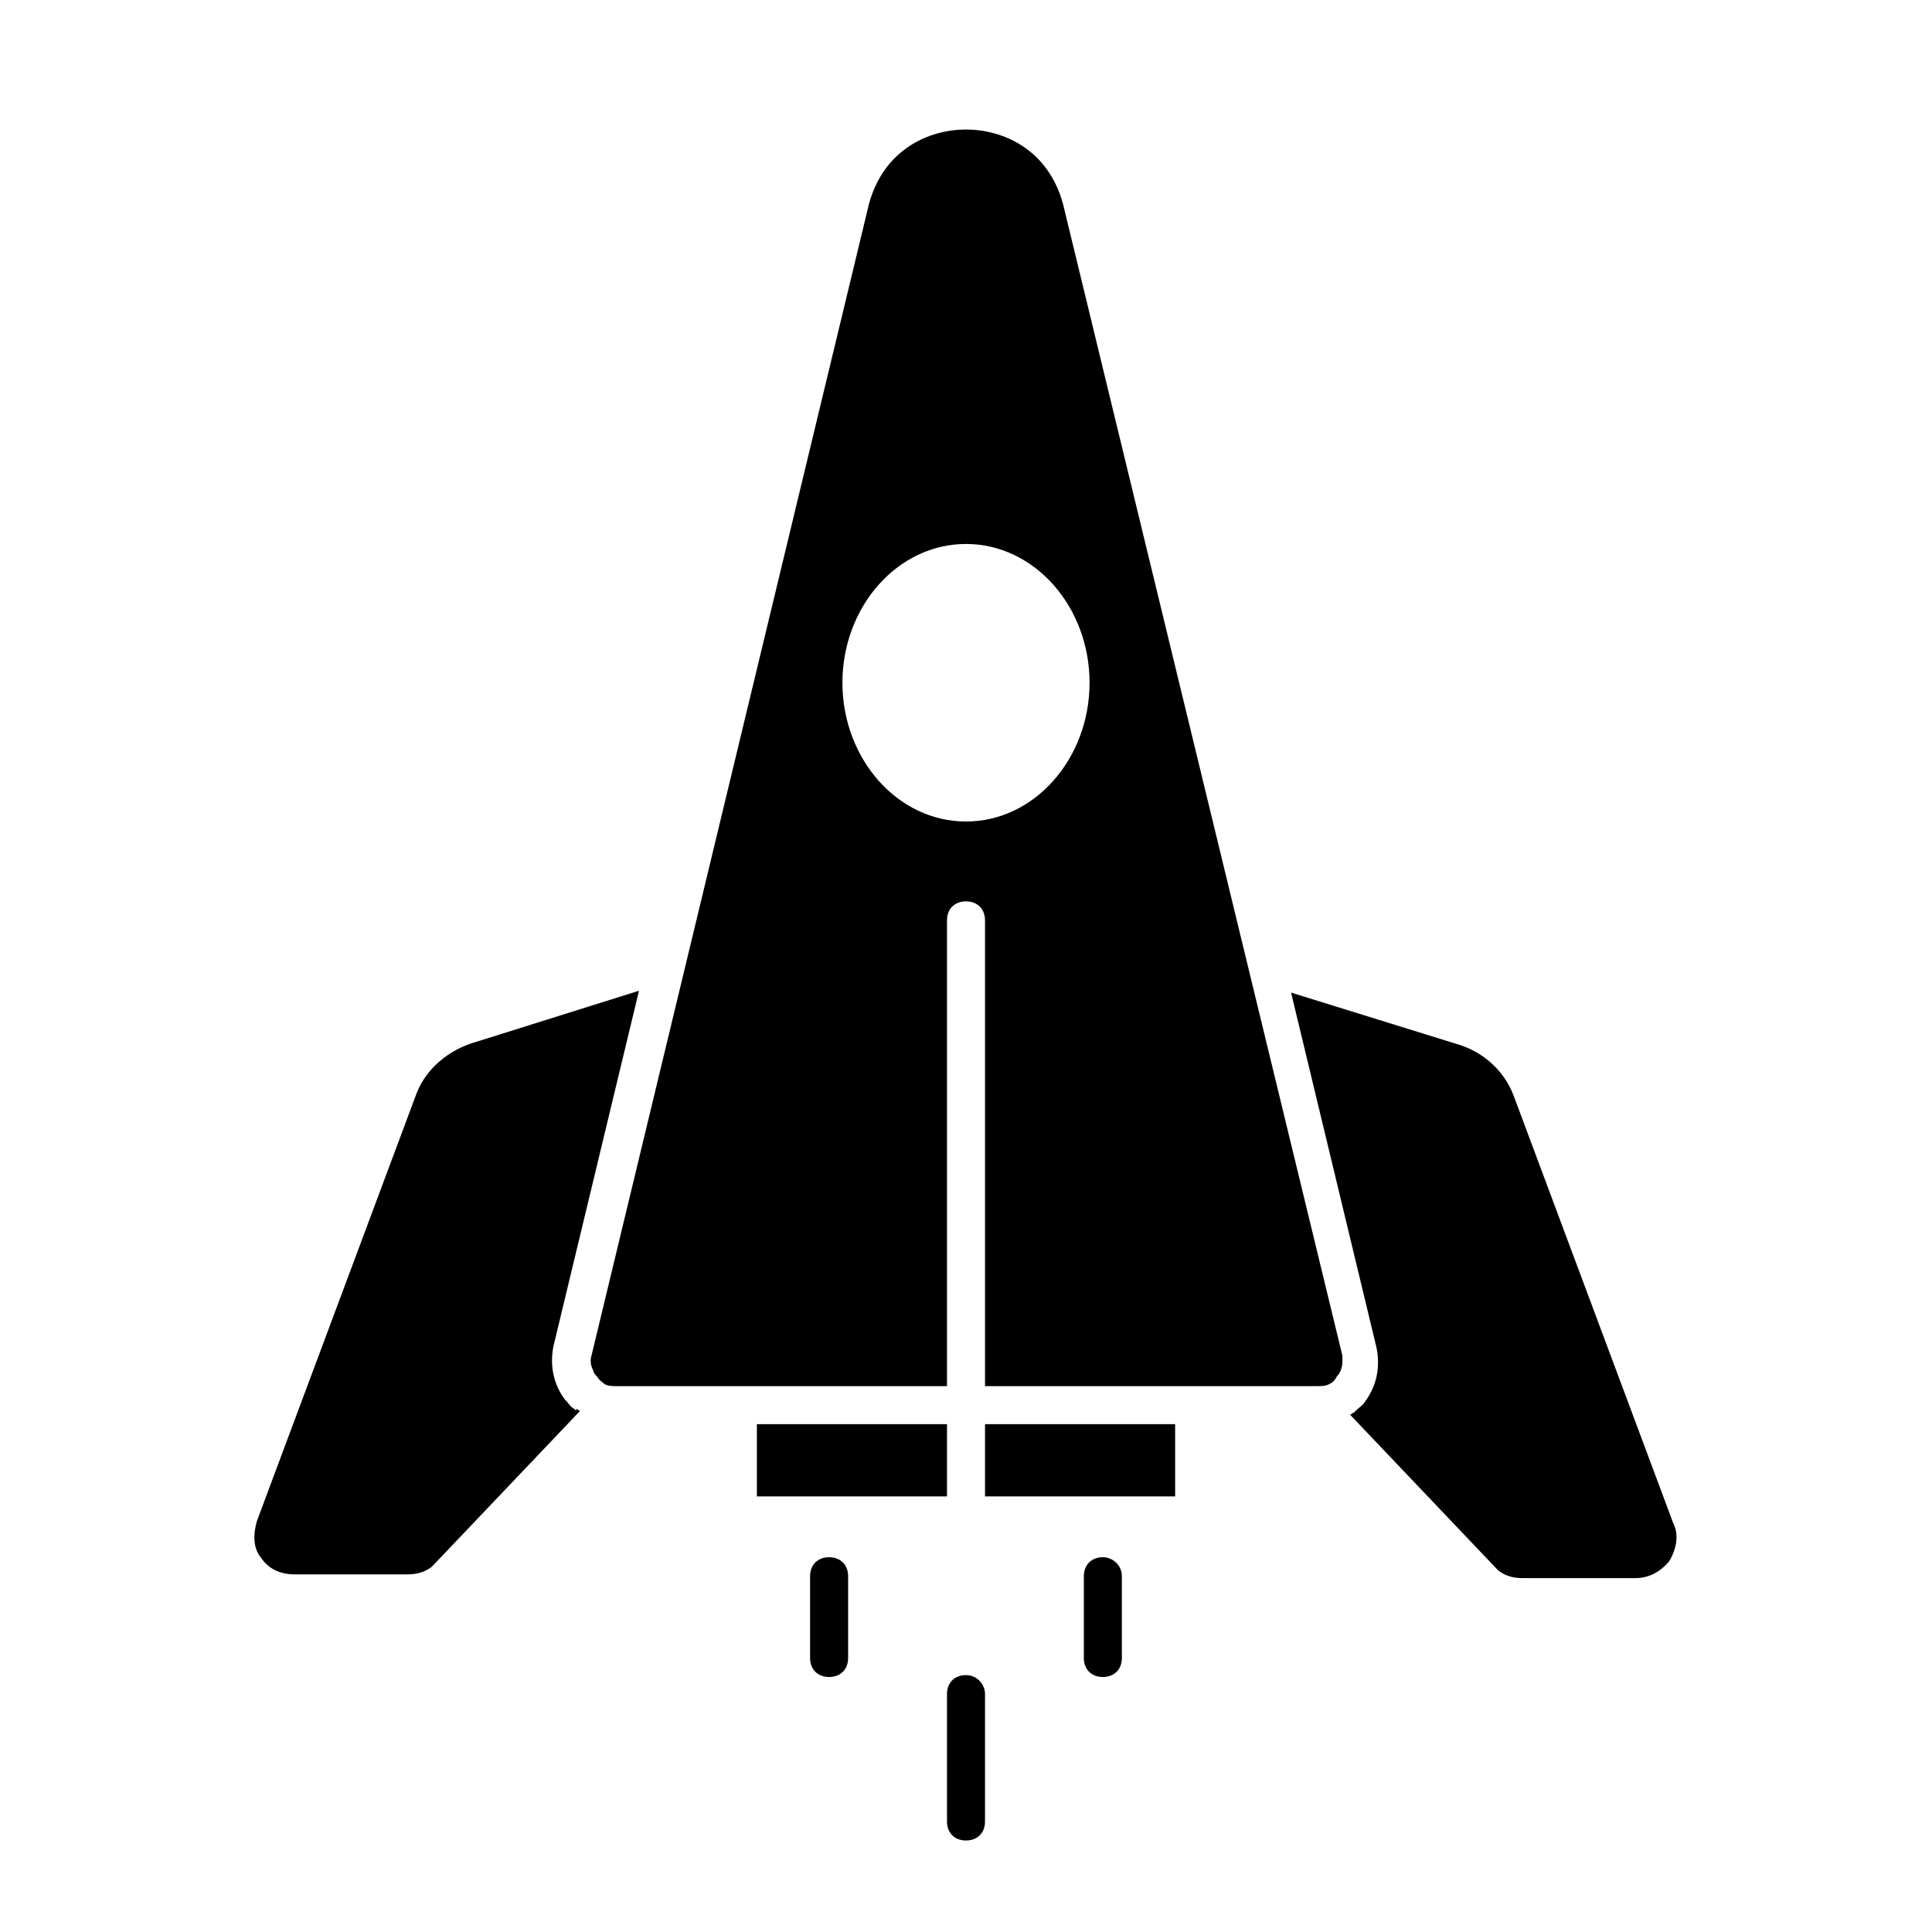
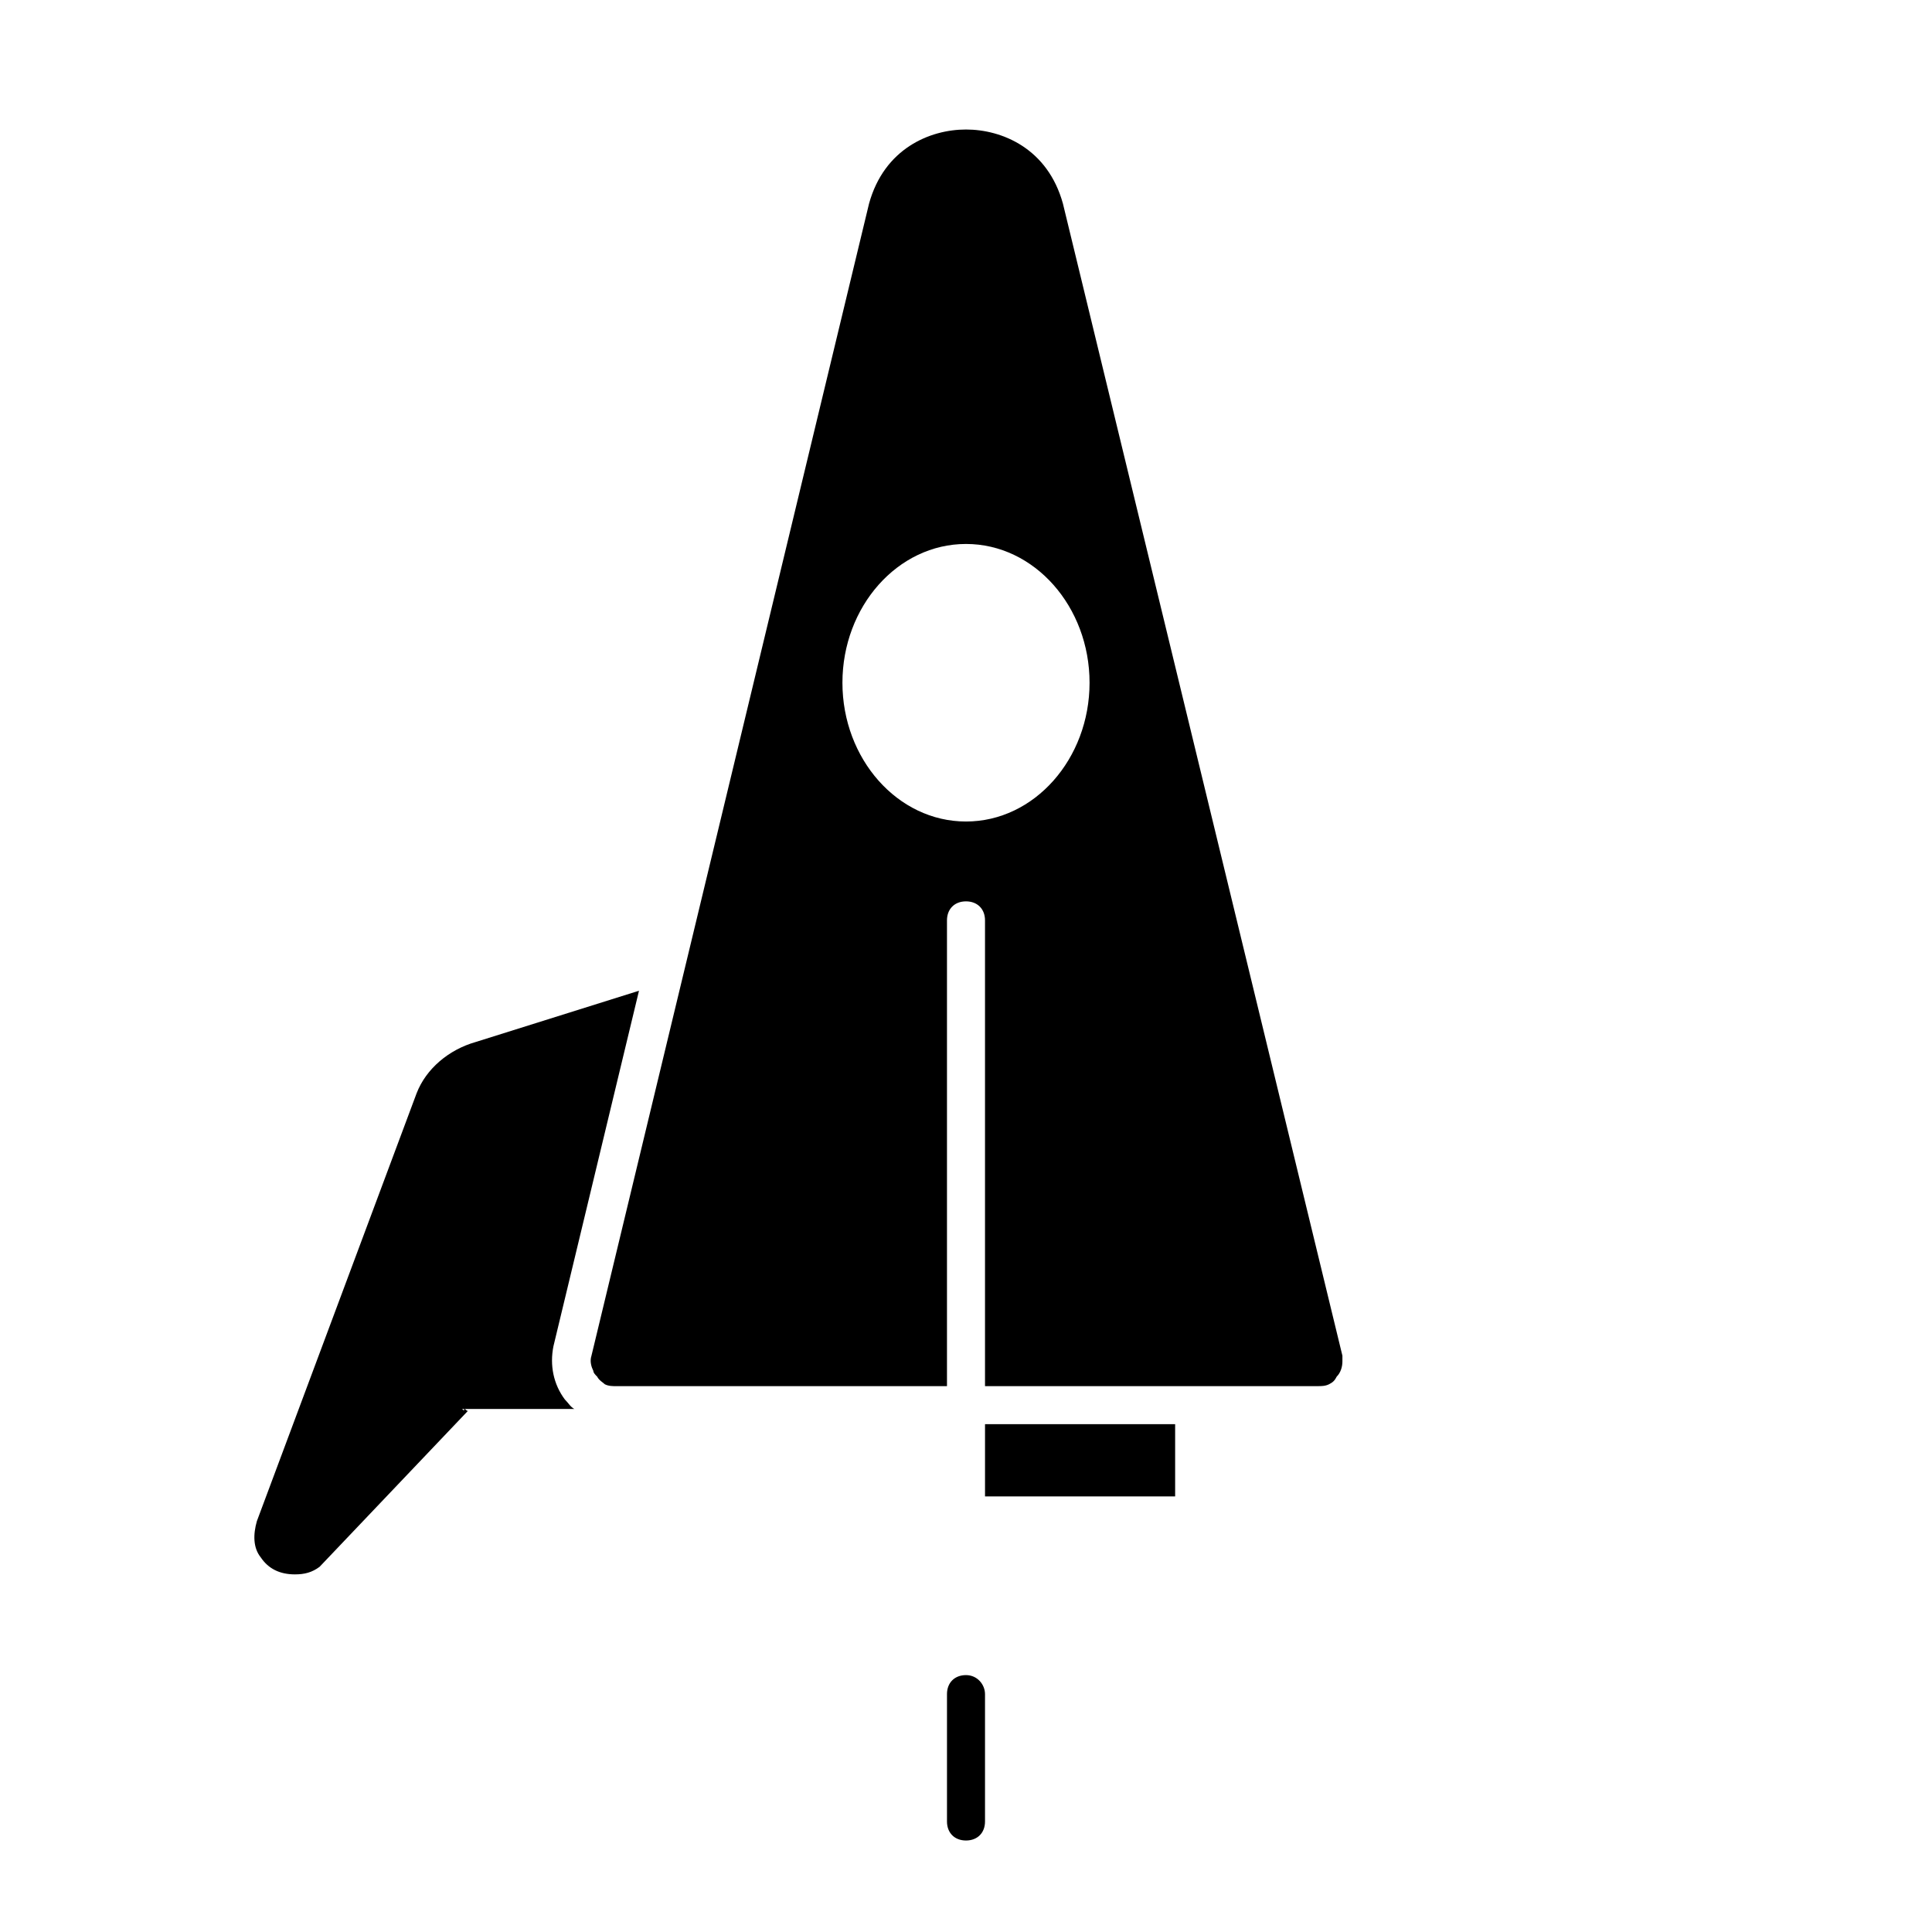
<svg xmlns="http://www.w3.org/2000/svg" fill="#000000" width="800px" height="800px" version="1.1" viewBox="144 144 512 512">
  <g>
-     <path d="m344.58 521.42h50.383v19.145h-50.383z" />
    <path d="m405.04 521.42h50.383v19.145h-50.383z" />
-     <path d="m296.21 517.39c-1.008-0.504-1.512-1.512-2.519-2.519-3.023-4.031-4.031-9.07-3.023-14.105l22.672-94.211-43.328 13.602c-7.055 2.016-13.098 7.055-15.617 13.602l-42.32 113.36c-1.008 3.527-1.008 7.055 1.008 9.574 2.016 3.023 5.039 4.535 9.07 4.535h29.727c2.519 0 4.535-0.504 6.551-2.016l39.297-41.312c-0.504 0-0.504-0.504-1.008-0.504-0.004 0.504-0.004 0.504-0.508 0z" />
+     <path d="m296.21 517.39c-1.008-0.504-1.512-1.512-2.519-2.519-3.023-4.031-4.031-9.07-3.023-14.105l22.672-94.211-43.328 13.602c-7.055 2.016-13.098 7.055-15.617 13.602l-42.32 113.36c-1.008 3.527-1.008 7.055 1.008 9.574 2.016 3.023 5.039 4.535 9.07 4.535c2.519 0 4.535-0.504 6.551-2.016l39.297-41.312c-0.504 0-0.504-0.504-1.008-0.504-0.004 0.504-0.004 0.504-0.508 0z" />
    <path d="m425.69 197.97c-4.027-14.613-16.121-19.648-25.691-19.648-9.574 0-21.664 5.039-25.695 19.648l-73.559 305.31c-0.504 1.512 0 3.023 0.504 4.031 0 0.504 0.504 1.008 1.008 1.512 0.504 1.008 1.512 1.512 2.016 2.016 1.008 0.504 2.016 0.504 3.023 0.504l32.246-0.004h55.418v-123.43c0-3.023 2.016-5.039 5.039-5.039s5.039 2.016 5.039 5.039v123.43h88.164c1.008 0 2.016 0 3.023-0.504 1.008-0.504 1.512-1.008 2.016-2.016 1.008-1.008 1.512-2.519 1.512-4.031v-1.512zm-25.691 163.74c-18.137 0-32.746-16.625-32.746-36.777s14.609-36.777 32.746-36.777 32.746 16.625 32.746 36.777c0 20.148-14.609 36.777-32.746 36.777z" />
-     <path d="m587.41 547.61-42.32-113.36c-2.519-6.551-8.062-11.586-15.113-13.602l-43.832-13.602 22.672 94.211c1.008 5.039 0 10.078-3.023 14.105-0.504 1.008-1.512 1.512-2.519 2.519l-0.504 0.504c-0.504 0-0.504 0.504-1.008 0.504l39.297 41.312c2.016 1.512 4.031 2.016 6.551 2.016h29.727c3.527 0 6.551-1.512 9.07-4.535 2.012-3.527 2.516-7.055 1.004-10.078z" />
-     <path d="m363.72 556.68c-3.023 0-5.039 2.016-5.039 5.039v21.664c0 3.023 2.016 5.039 5.039 5.039 3.023 0 5.039-2.016 5.039-5.039v-21.664c0-3.023-2.016-5.039-5.039-5.039z" />
-     <path d="m436.27 556.68c-3.023 0-5.039 2.016-5.039 5.039v21.664c0 3.023 2.016 5.039 5.039 5.039 3.023 0 5.039-2.016 5.039-5.039v-21.664c0-3.023-2.519-5.039-5.039-5.039z" />
    <path d="m400 587.92c-3.023 0-5.039 2.016-5.039 5.039v33.754c0 3.023 2.016 5.039 5.039 5.039s5.039-2.016 5.039-5.039v-33.754c-0.004-2.519-2.019-5.039-5.039-5.039z" />
  </g>
</svg>